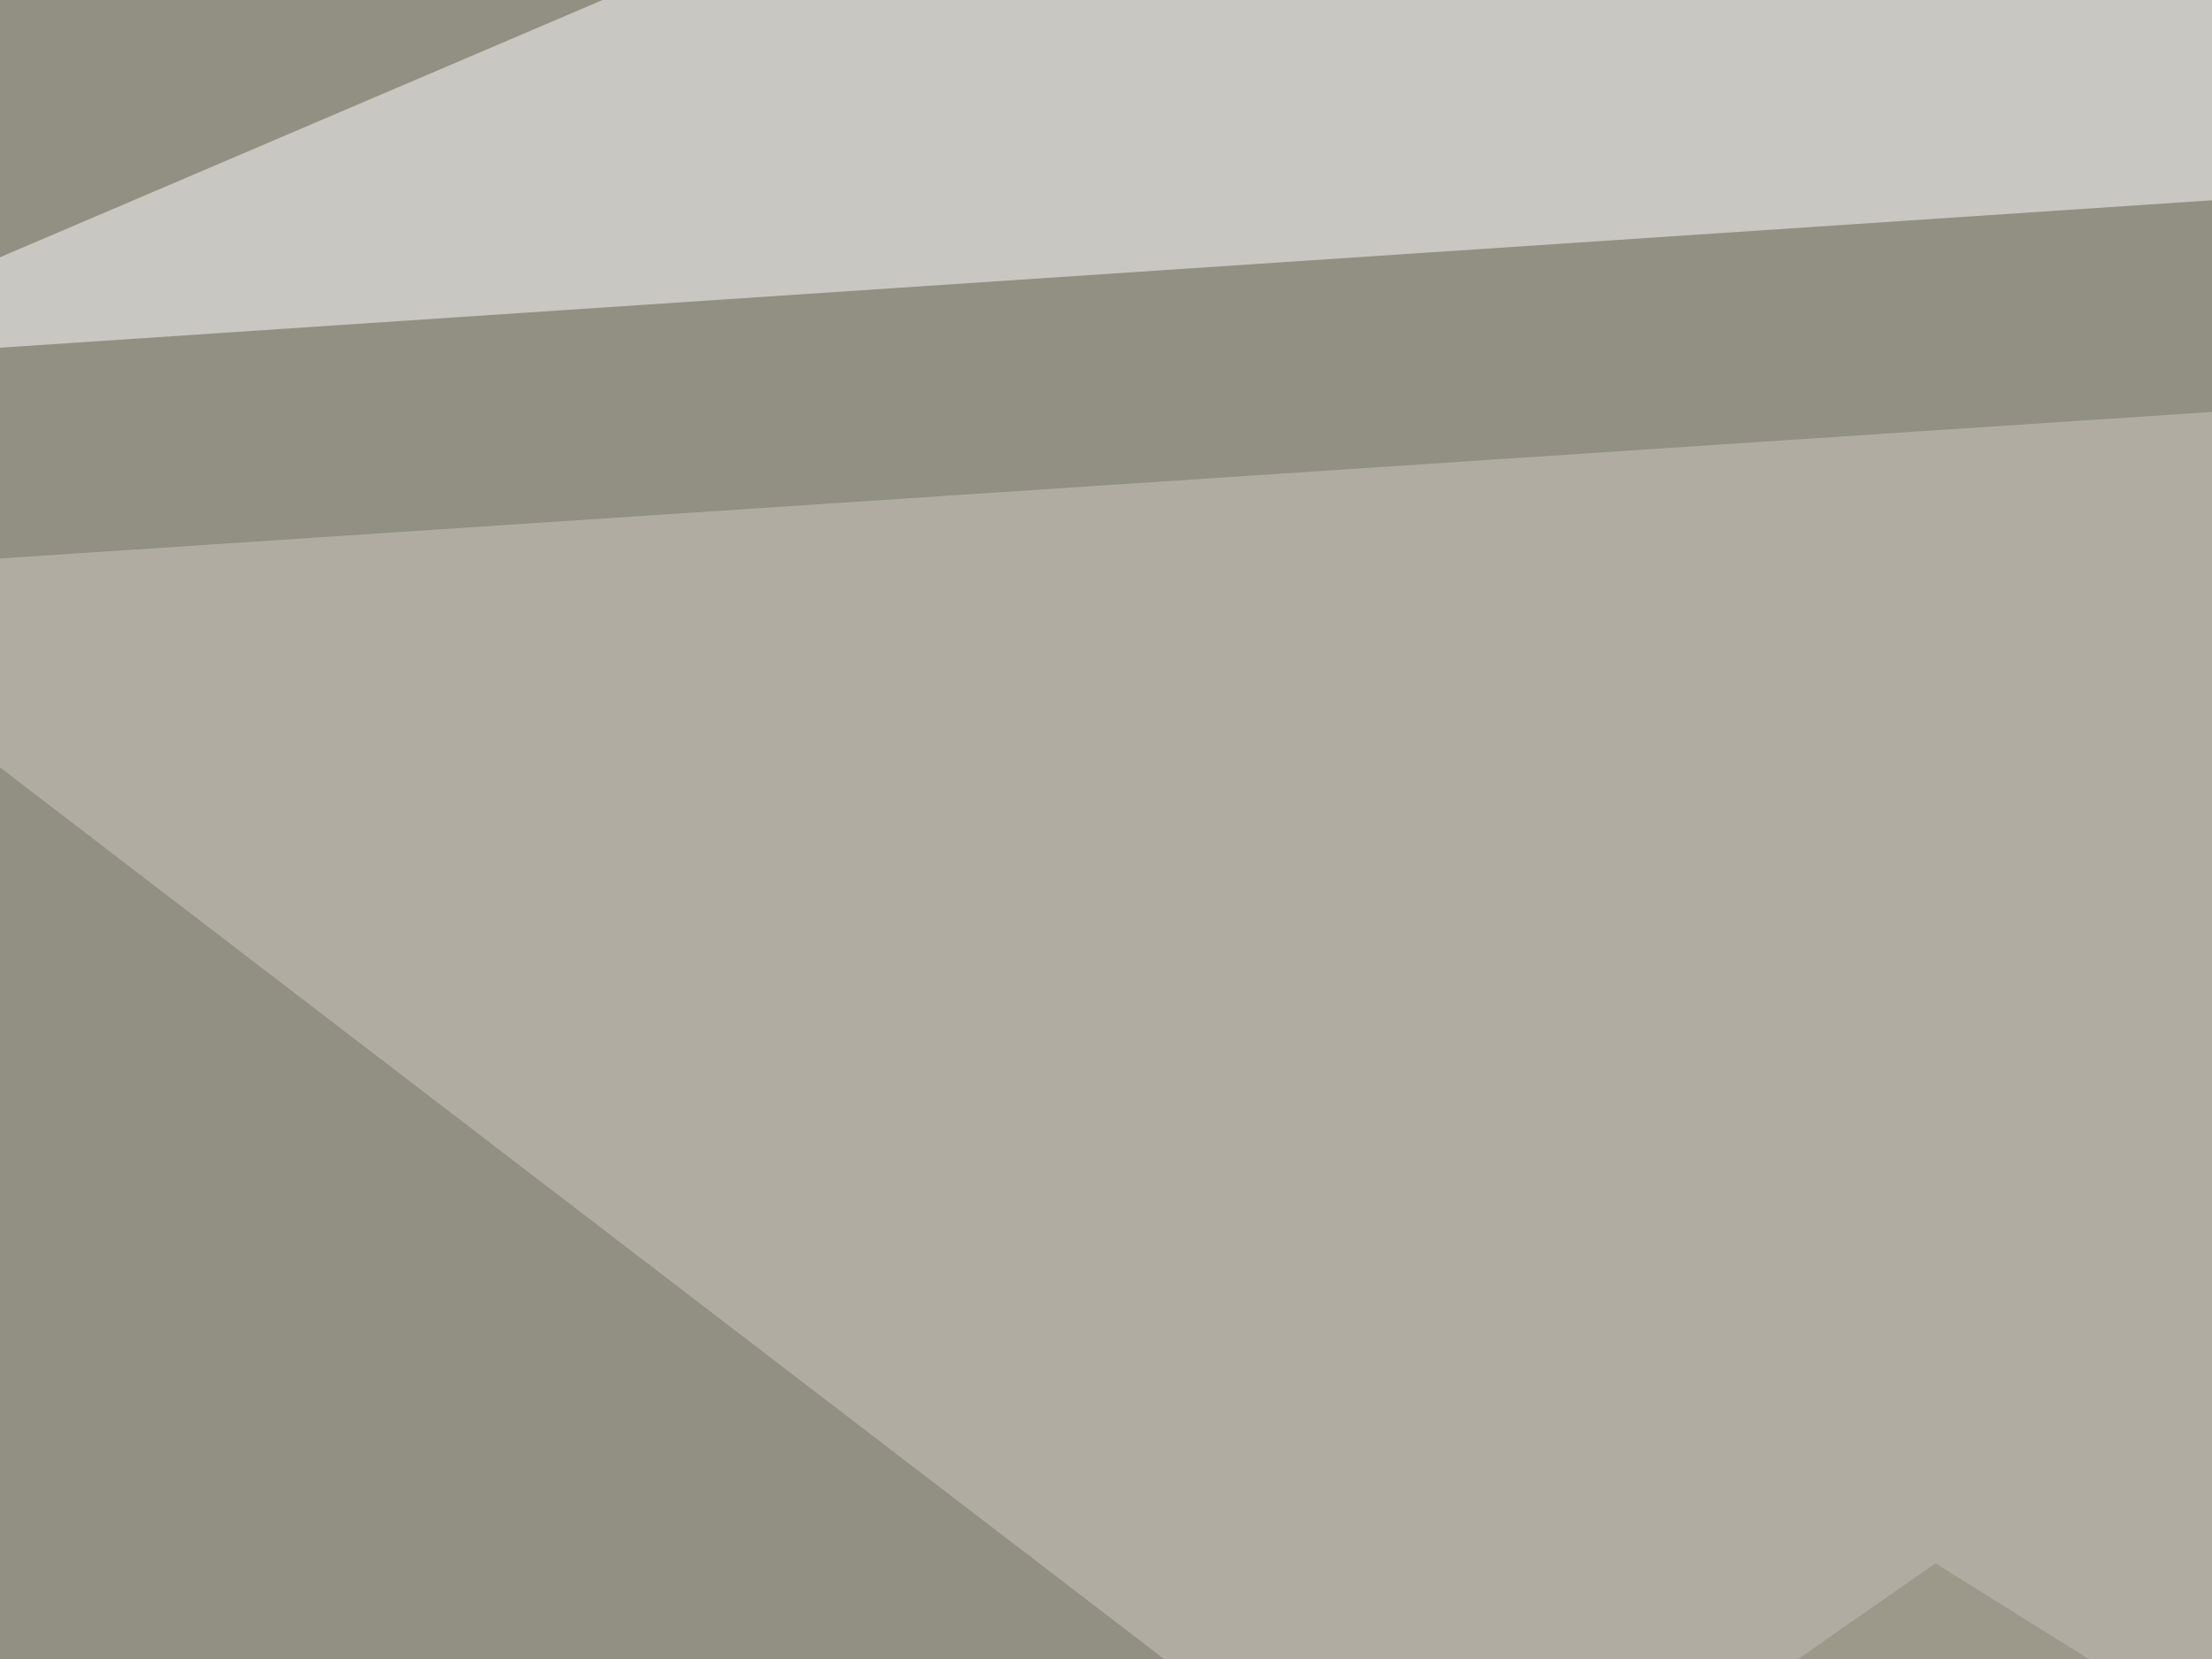
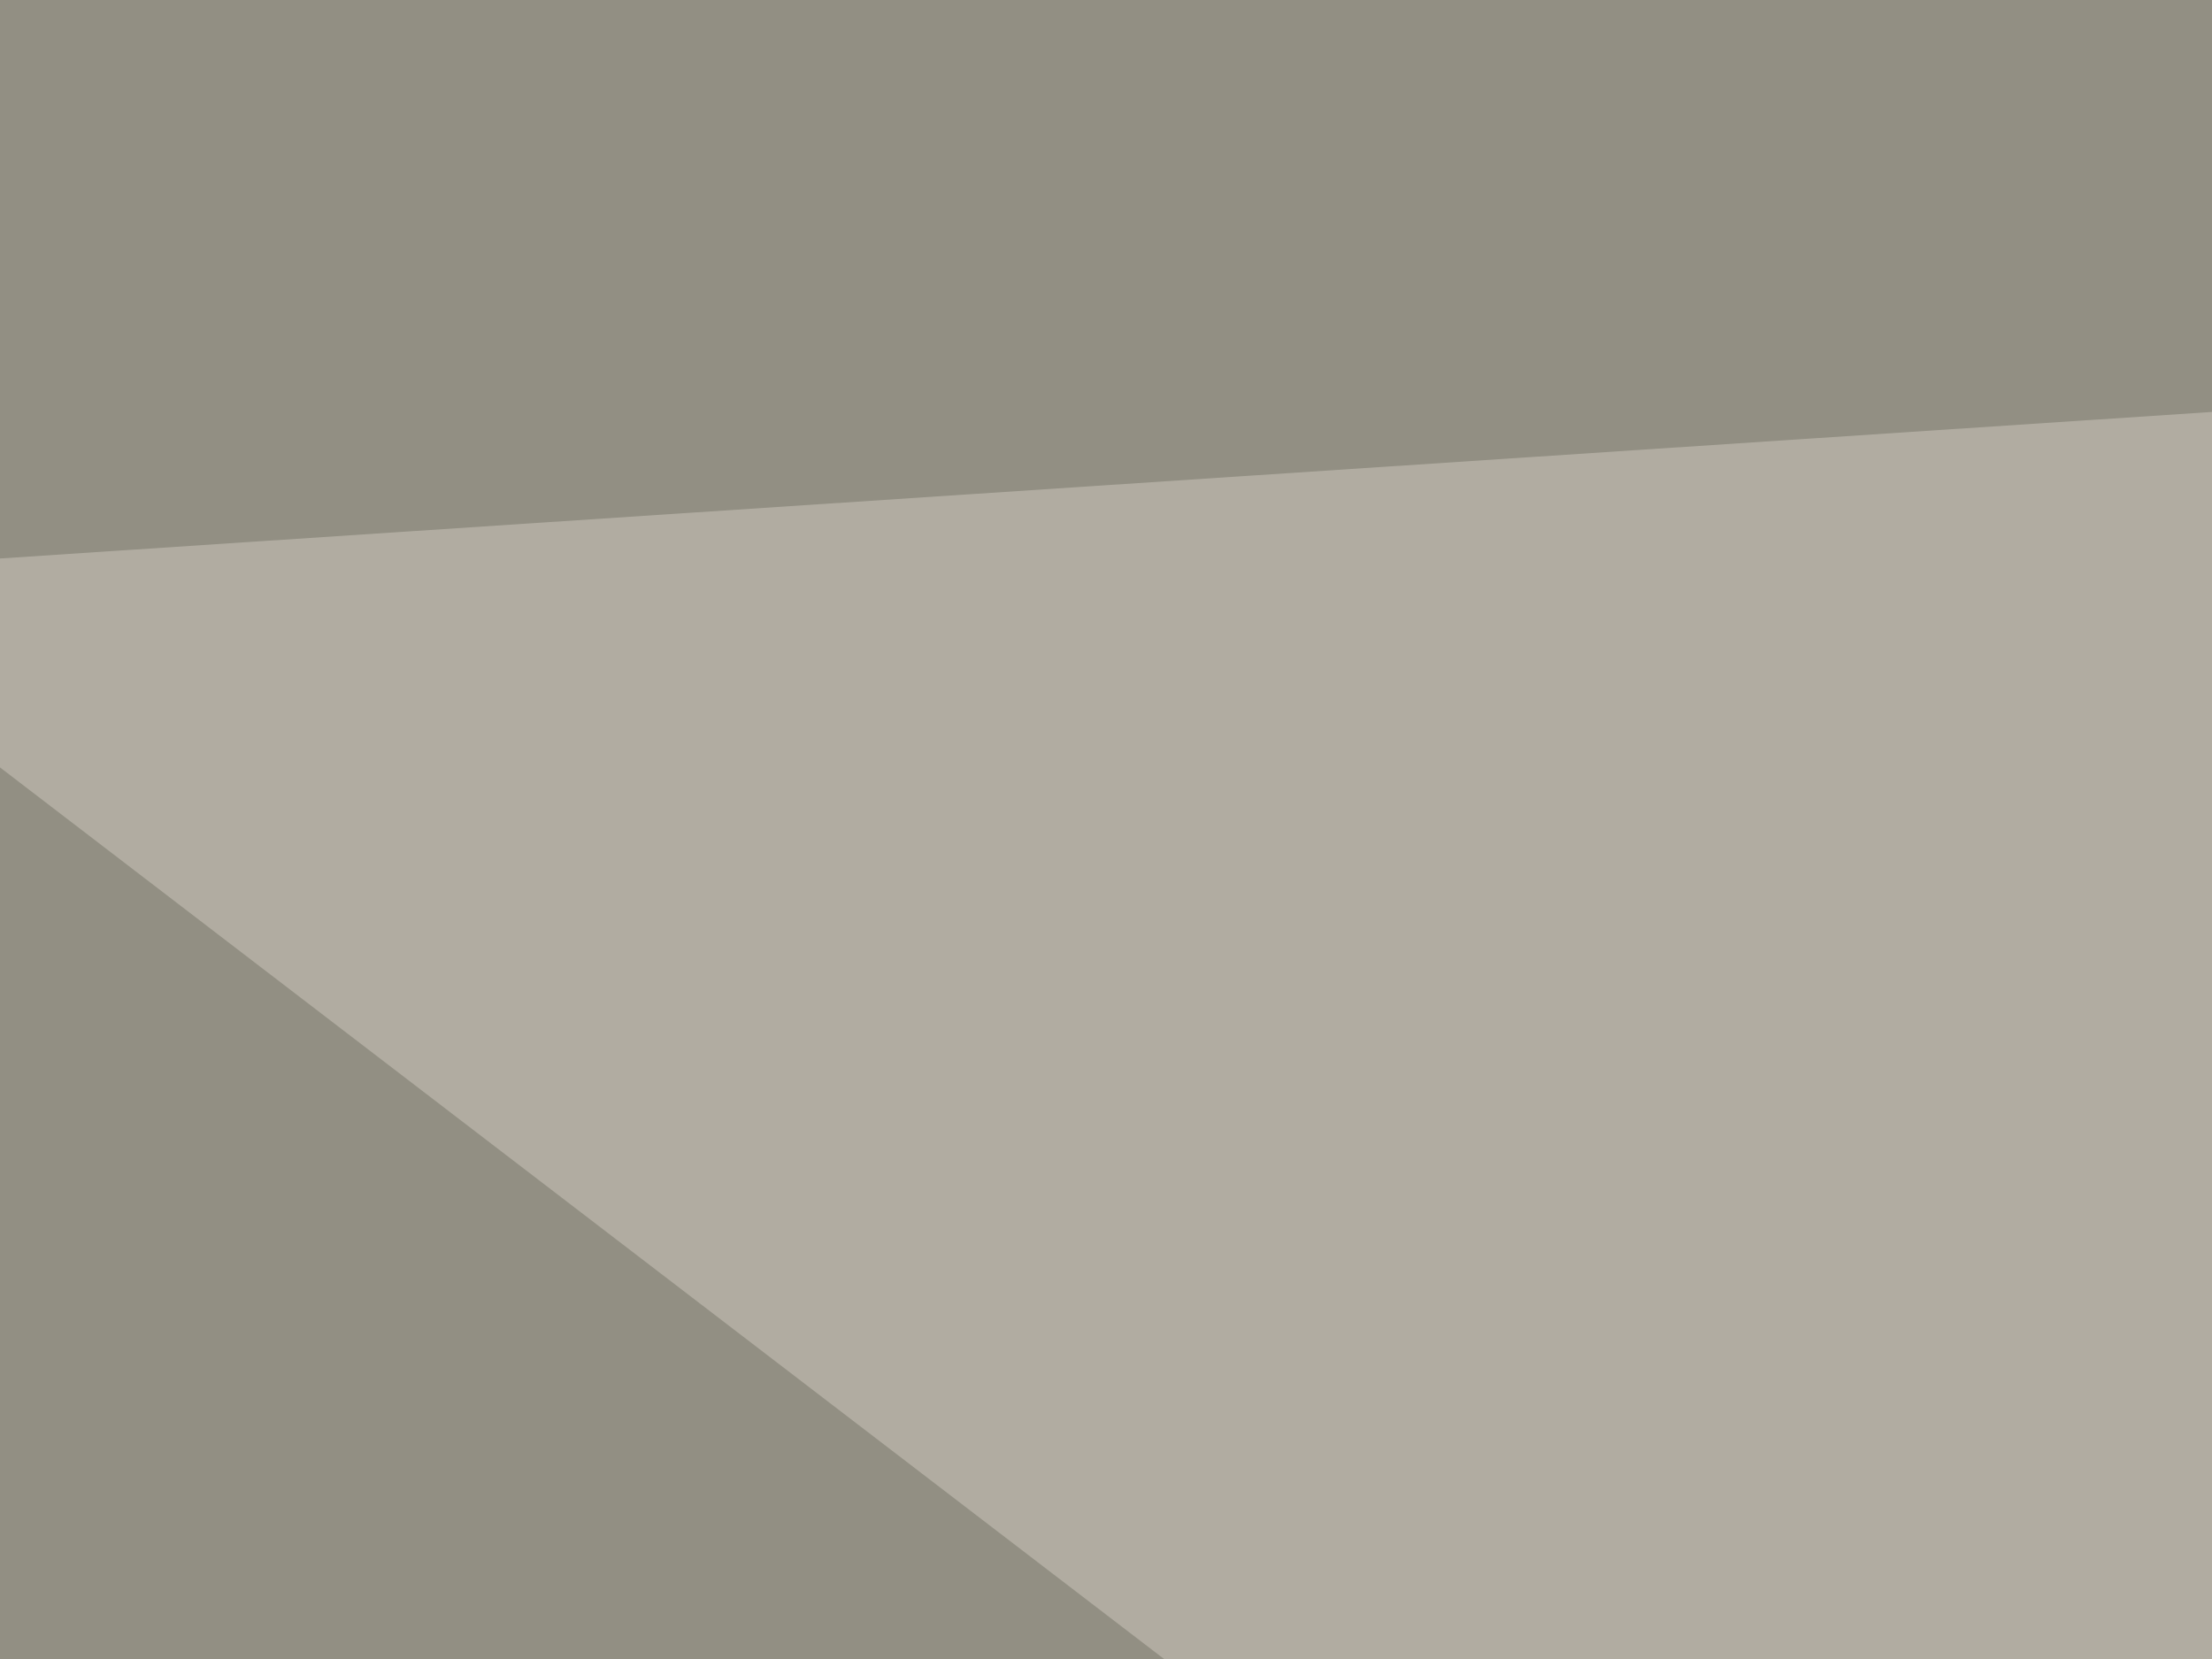
<svg xmlns="http://www.w3.org/2000/svg" width="400" height="300">
  <filter id="a">
    <feGaussianBlur stdDeviation="55" />
  </filter>
  <rect width="100%" height="100%" fill="#928f83" />
  <g filter="url(#a)">
    <g fill-opacity=".5">
-       <path fill="#424229" d="M795.4 561l-840.8-2.9L350 282.7z" />
-       <path fill="#fff" d="M569.8 24.9l-615.2 41L215.3-45.4z" />
      <path fill="#d0cac1" d="M367.7 420.4L-45.4 104l840.8-55.7z" />
-       <path fill="#1f190b" d="M675.3 259.3L769 599l-105.4 9z" />
    </g>
  </g>
</svg>